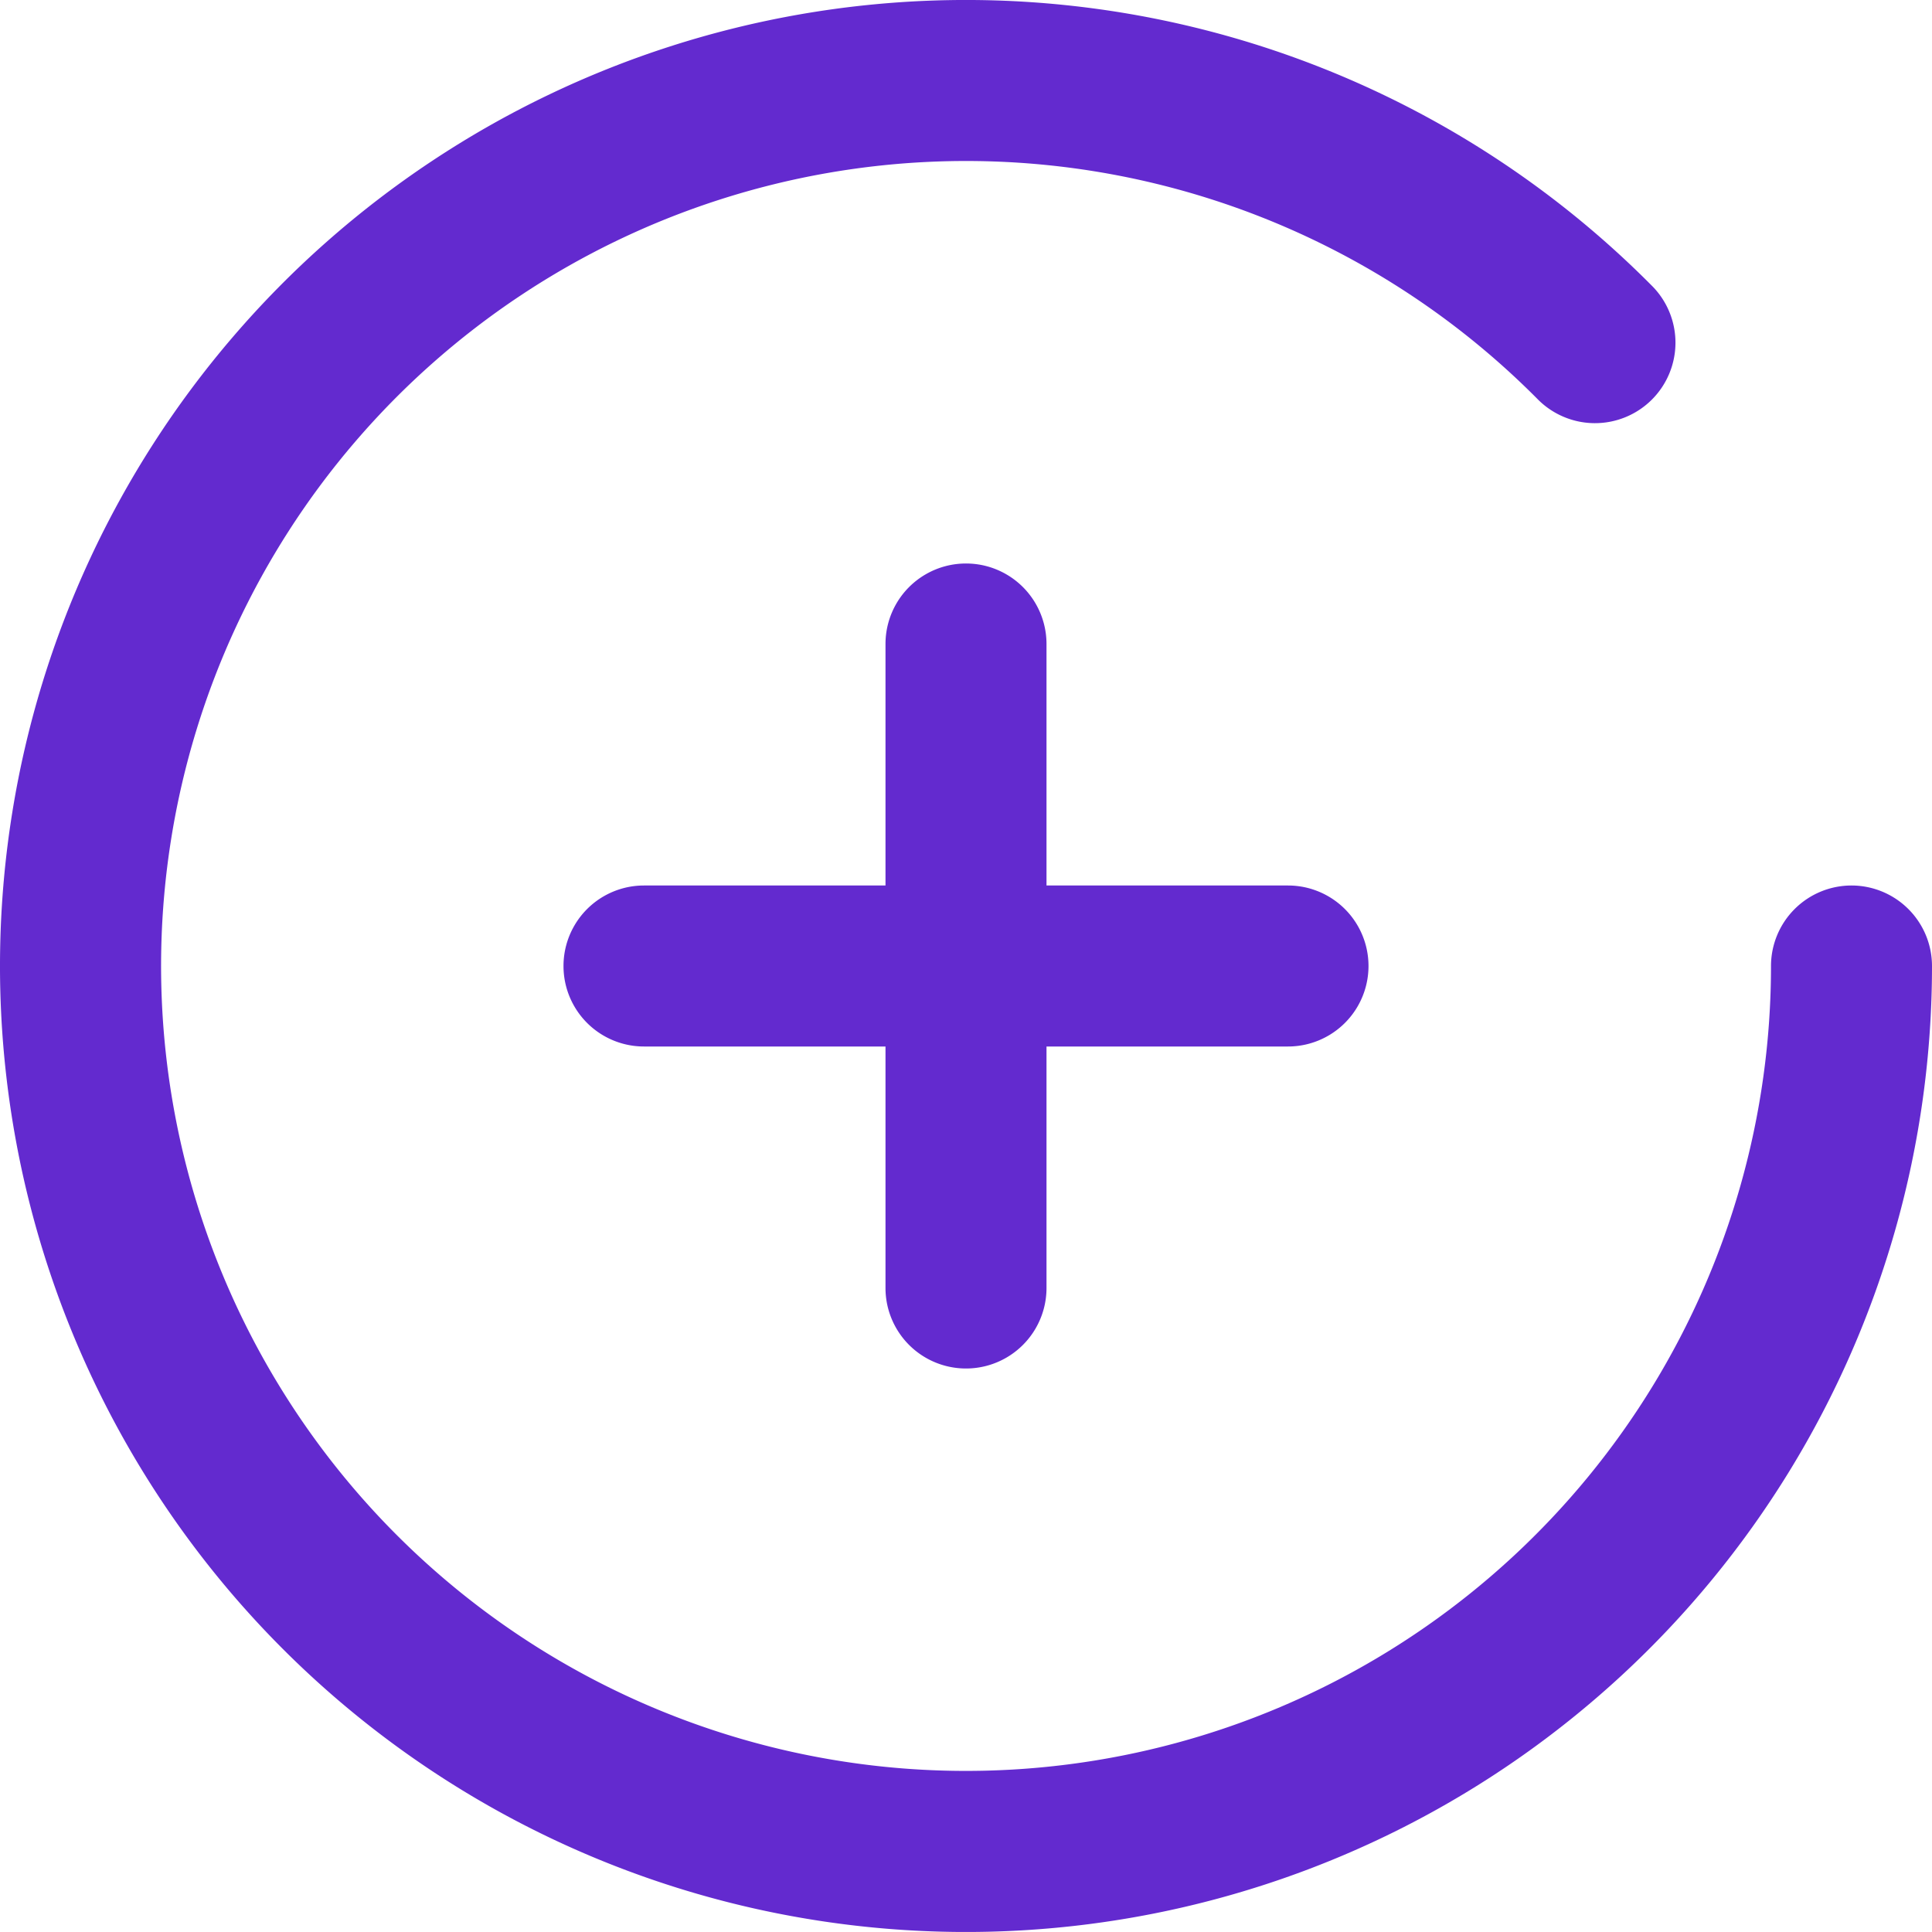
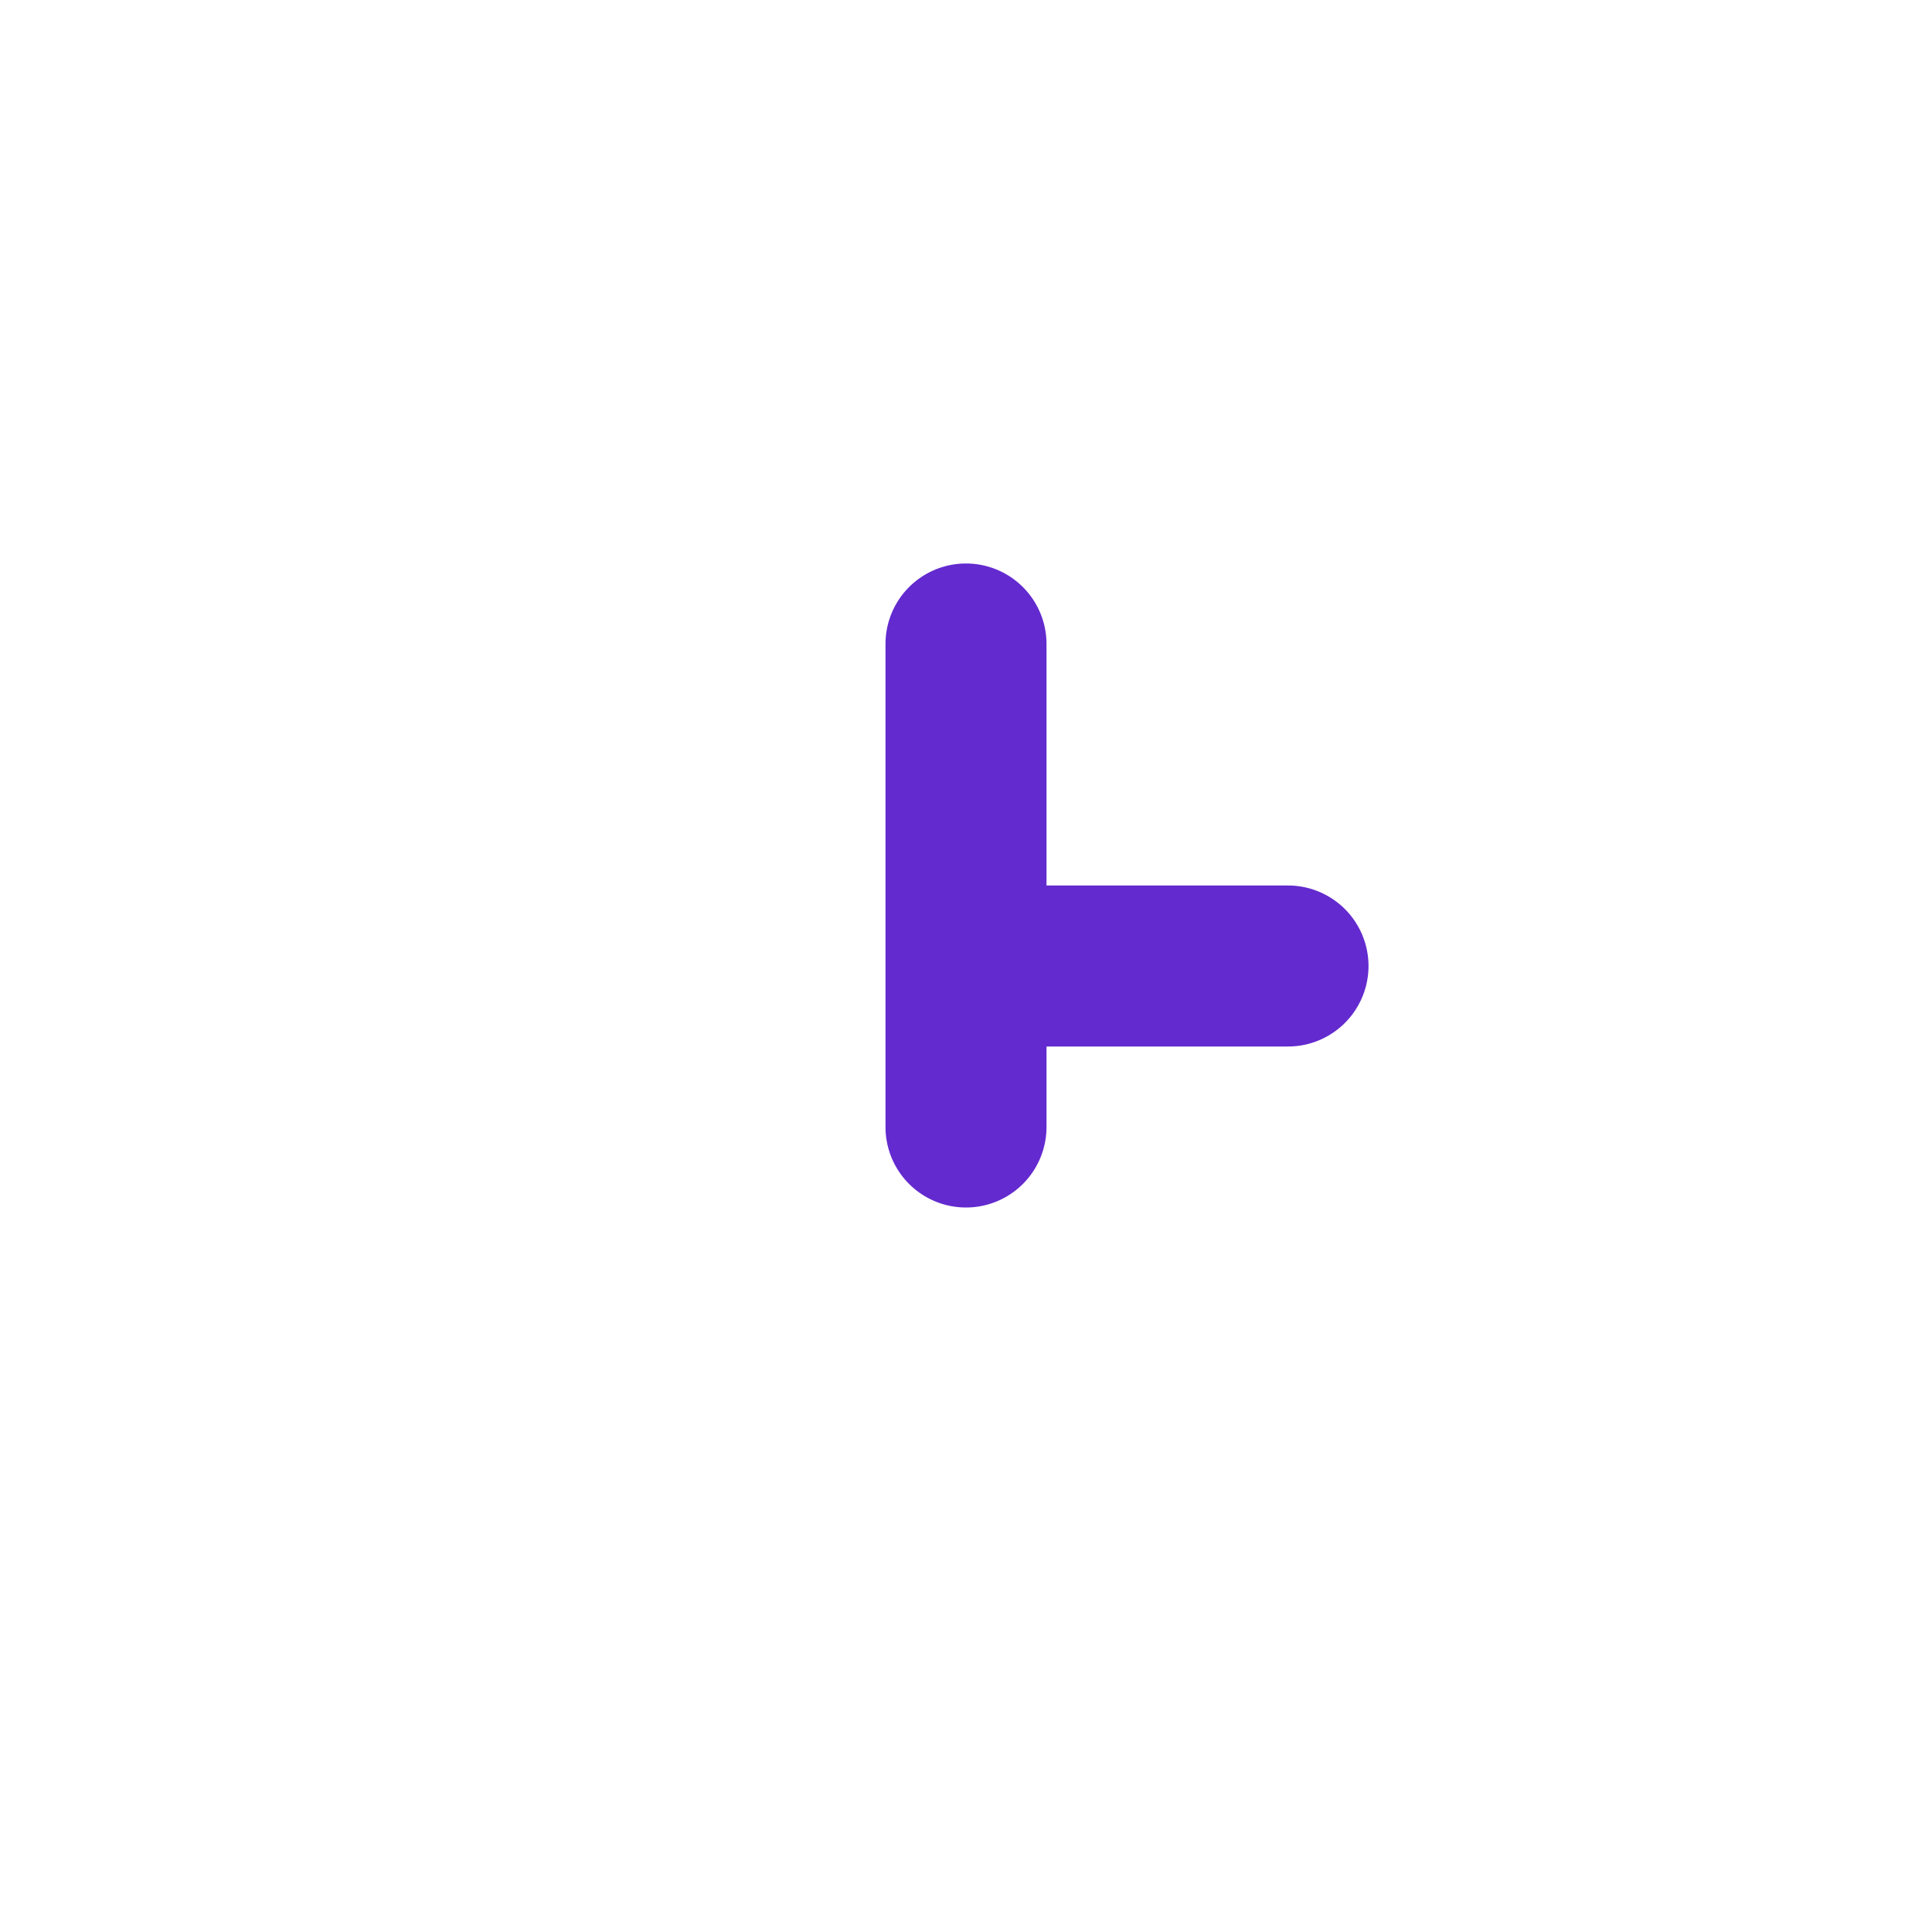
<svg xmlns="http://www.w3.org/2000/svg" id="plus" width="45" height="45" viewBox="0 0 45 45">
  <g id="Group_330" data-name="Group 330" transform="translate(0 0)">
    <g id="Group_329" data-name="Group 329">
-       <path id="Path_314" data-name="Path 314" d="M43.125,20.625A1.876,1.876,0,0,0,41.25,22.5,18.749,18.749,0,1,1,35.806,9.289a1.875,1.875,0,1,0,2.661-2.642A22.5,22.5,0,1,0,45,22.5,1.876,1.876,0,0,0,43.125,20.625Z" transform="translate(0 0)" fill="#632acf" />
-     </g>
+       </g>
  </g>
  <g id="Group_332" data-name="Group 332" transform="translate(13.125 13.125)">
    <g id="Group_331" data-name="Group 331">
-       <path id="Path_315" data-name="Path 315" d="M128.875,119.5H123.25v-5.625a1.875,1.875,0,0,0-3.75,0V119.5h-5.625a1.875,1.875,0,0,0,0,3.75H119.5v5.625a1.875,1.875,0,0,0,3.75,0V123.25h5.625a1.875,1.875,0,0,0,0-3.75Z" transform="translate(-112 -112)" fill="#632acf" />
+       <path id="Path_315" data-name="Path 315" d="M128.875,119.5H123.25v-5.625a1.875,1.875,0,0,0-3.75,0V119.5h-5.625H119.5v5.625a1.875,1.875,0,0,0,3.75,0V123.25h5.625a1.875,1.875,0,0,0,0-3.75Z" transform="translate(-112 -112)" fill="#632acf" />
    </g>
  </g>
</svg>